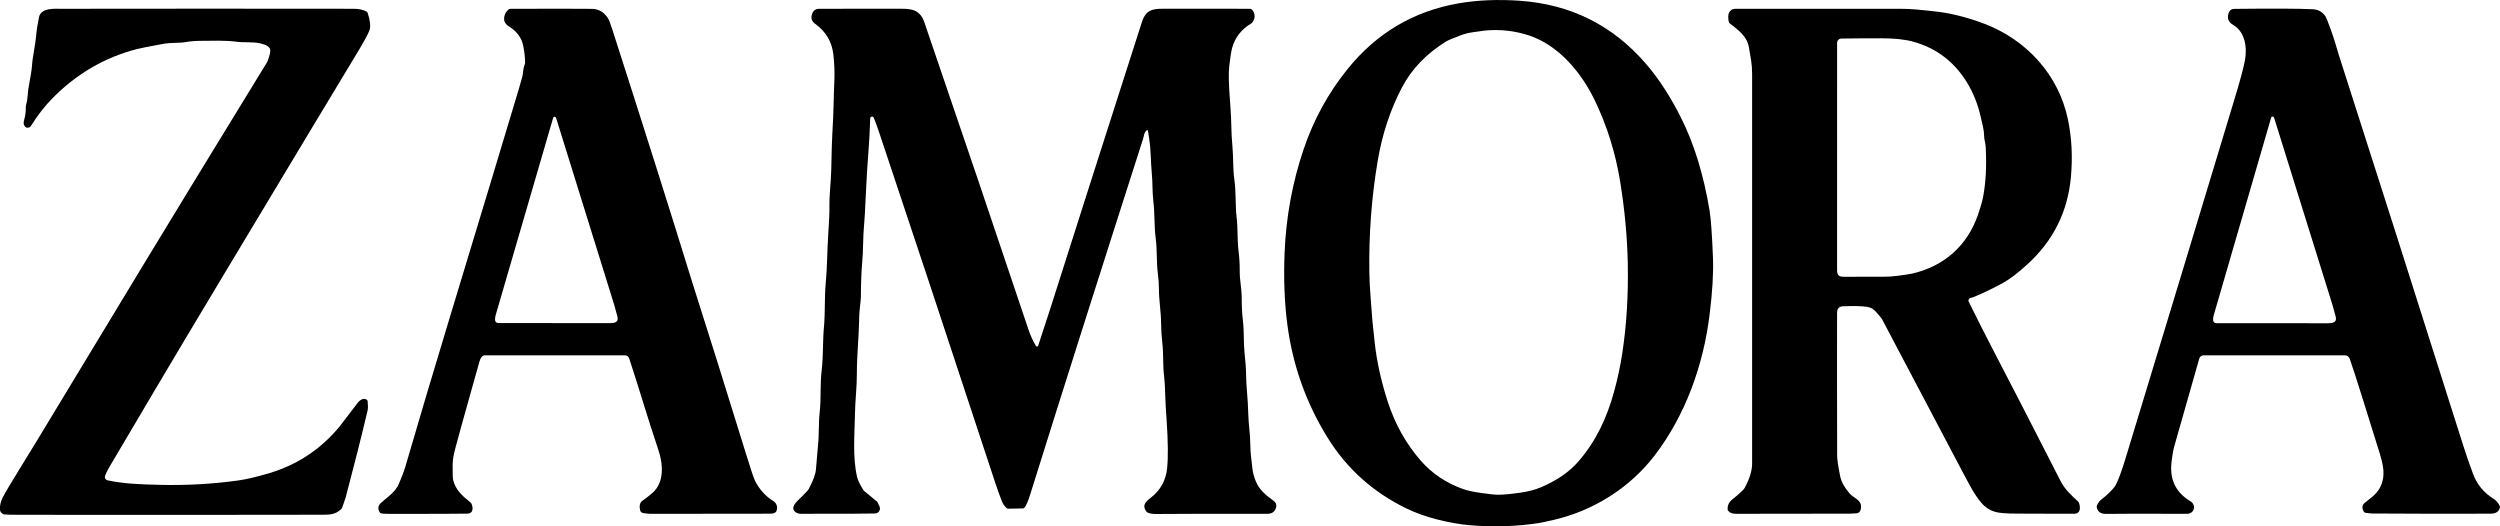
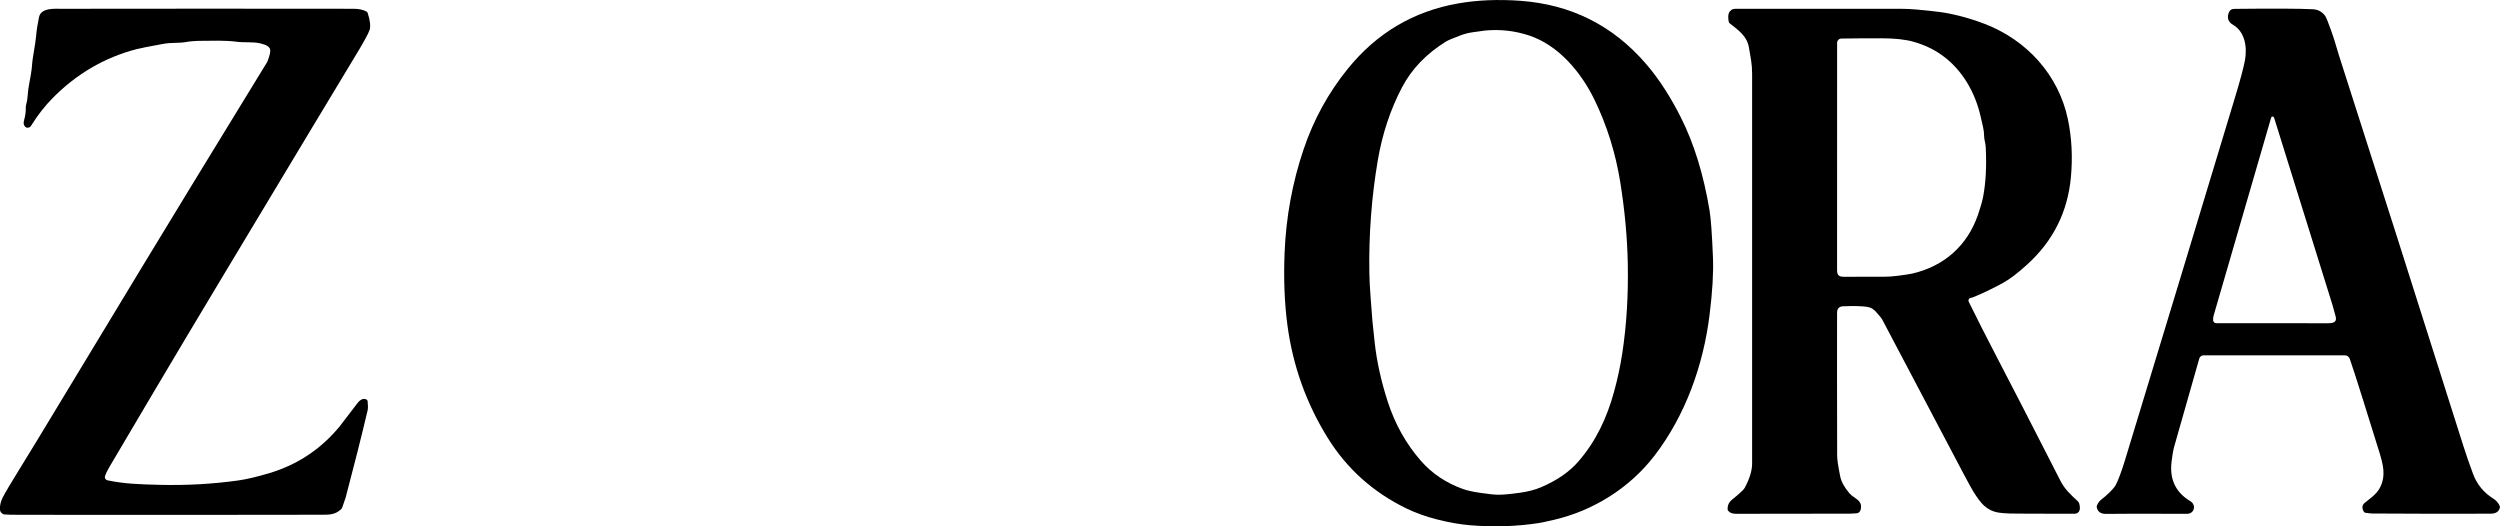
<svg xmlns="http://www.w3.org/2000/svg" viewBox="29.17 61.1 190.61 40.13" fill="none">
  <path fill="black" d="M157.33 70.062C158.331 72.046 159.059 74.413 159.516 77.161C159.615 77.761 159.701 78.951 159.773 80.731C159.821 81.886 159.734 83.345 159.514 85.109C159.037 88.948 157.679 92.756 155.327 95.826C153.404 98.334 150.601 100.064 147.566 100.754C147.016 100.88 146.662 100.954 146.505 100.978C144.796 101.241 143.04 101.296 141.236 101.145C140.489 101.082 139.67 100.939 138.779 100.714C137.905 100.493 137.121 100.215 136.425 99.879C133.868 98.639 131.858 96.839 130.396 94.479C128.762 91.844 127.739 88.978 127.327 85.881C127.103 84.203 127.032 82.365 127.113 80.366C127.223 77.639 127.708 75.007 128.567 72.469C129.334 70.205 130.457 68.16 131.939 66.334C134.143 63.617 136.943 61.959 140.341 61.362C141.807 61.105 143.389 61.038 145.089 61.161C148.945 61.441 152.132 63.036 154.649 65.946C155.729 67.194 156.598 68.61 157.33 70.062ZM140.521 63.798C139.916 64.029 139.553 64.182 139.433 64.257C137.926 65.191 136.806 66.354 136.073 67.747C135.182 69.437 134.565 71.294 134.22 73.317C133.743 76.123 133.528 78.98 133.575 81.888C133.583 82.433 133.614 83.044 133.667 83.723C133.741 84.666 133.787 85.277 133.807 85.553C133.82 85.729 133.878 86.285 133.982 87.221C134.142 88.666 134.473 90.167 134.977 91.725C135.533 93.441 136.376 94.945 137.508 96.238C138.352 97.202 139.415 97.916 140.698 98.379C141.008 98.493 141.453 98.592 142.034 98.678C142.668 98.772 143.123 98.819 143.397 98.82C143.77 98.823 144.319 98.773 145.044 98.671C145.668 98.584 146.2 98.446 146.641 98.259C147.865 97.743 148.827 97.08 149.526 96.27C150.87 94.719 151.691 92.933 152.227 90.986C152.497 90.01 152.709 89.023 152.861 88.025C153.185 85.901 153.325 83.625 153.279 81.199C153.241 79.225 153.052 77.165 152.71 75.019C152.351 72.772 151.691 70.66 150.729 68.684C149.713 66.6 147.996 64.55 145.761 63.808C144.674 63.448 143.556 63.321 142.405 63.427C142.34 63.432 142.022 63.477 141.45 63.56C141.122 63.608 140.812 63.688 140.521 63.798Z" />
  <path fill="black" d="M37.177 97.403C37.166 97.436 37.162 97.471 37.166 97.505C37.17 97.54 37.181 97.573 37.198 97.602C37.215 97.632 37.239 97.658 37.267 97.678C37.295 97.698 37.327 97.713 37.361 97.72C38.637 97.99 39.804 98.029 41.377 98.067C43.401 98.115 45.385 98.004 47.33 97.733C47.955 97.645 48.74 97.461 49.685 97.18C51.843 96.538 53.637 95.347 55.067 93.609C55.179 93.473 55.631 92.885 56.421 91.843C56.636 91.56 56.856 91.461 57.08 91.545C57.112 91.556 57.141 91.577 57.162 91.604C57.183 91.631 57.196 91.663 57.2 91.697C57.233 92.013 57.233 92.238 57.202 92.372C56.729 94.38 56.168 96.604 55.521 99.046C55.516 99.065 55.429 99.314 55.263 99.793C55.245 99.846 55.214 99.894 55.172 99.931C54.706 100.356 54.284 100.344 53.663 100.346C47.768 100.359 40.147 100.361 30.801 100.352C30.149 100.351 29.728 100.343 29.536 100.326C29.44 100.318 29.35 100.276 29.282 100.207C29.215 100.138 29.174 100.047 29.168 99.95C29.15 99.664 29.214 99.369 29.36 99.065C29.521 98.733 30.035 97.867 30.903 96.466C31.335 95.768 31.692 95.186 31.973 94.721C38.531 83.874 42.489 77.345 43.847 75.133C46.161 71.364 48.055 68.27 49.528 65.849C49.556 65.804 49.578 65.756 49.594 65.706C49.857 64.923 49.956 64.636 49.032 64.411C48.466 64.273 47.775 64.358 47.227 64.285C46.331 64.163 45.324 64.212 44.564 64.213C44.073 64.214 43.655 64.247 43.309 64.311C42.842 64.396 42.218 64.335 41.63 64.442C40.525 64.643 39.834 64.78 39.556 64.854C37.134 65.492 35.019 66.725 33.211 68.551C32.592 69.175 32.035 69.886 31.542 70.685C31.518 70.722 31.488 70.754 31.453 70.78C31.417 70.805 31.378 70.823 31.337 70.832C31.296 70.841 31.254 70.841 31.215 70.831C31.175 70.822 31.139 70.804 31.109 70.779C30.975 70.665 30.94 70.495 31.005 70.268C31.1 69.938 31.143 69.624 31.135 69.325C31.133 69.231 31.145 69.138 31.17 69.049C31.307 68.585 31.271 68.156 31.357 67.715C31.504 66.948 31.585 66.436 31.602 66.181C31.647 65.424 31.867 64.547 31.929 63.795C31.96 63.407 32.031 62.947 32.142 62.415C32.295 61.678 33.325 61.77 33.868 61.77C41.3 61.759 48.721 61.759 56.13 61.769C56.525 61.77 56.85 61.838 57.106 61.974C57.153 62.001 57.189 62.043 57.205 62.093C57.391 62.659 57.439 63.091 57.348 63.388C57.265 63.657 56.845 64.413 56.088 65.654C55.245 67.039 51.861 72.665 45.935 82.532C43.974 85.8 42.316 88.577 40.963 90.864C38.704 94.684 37.556 96.625 37.522 96.685C37.354 96.97 37.239 97.209 37.177 97.403Z" />
-   <path fill="black" d="M88.358 100.083C88.299 100.204 88.147 100.265 87.902 100.266C82.143 100.274 79.09 100.277 78.745 100.276C78.652 100.275 78.473 100.256 78.21 100.219C78.154 100.212 78.103 100.187 78.061 100.15C78.02 100.112 77.991 100.063 77.978 100.008C77.896 99.664 77.956 99.419 78.159 99.274C78.414 99.093 78.661 98.9 78.899 98.695C79.842 97.888 79.729 96.478 79.372 95.421C78.578 93.067 77.911 90.765 77.145 88.434C77.121 88.363 77.076 88.302 77.016 88.258C76.956 88.214 76.883 88.191 76.809 88.191H66.113C66.088 88.191 66.064 88.196 66.04 88.205C65.898 88.268 65.794 88.421 65.726 88.666C65.16 90.705 64.464 93.109 63.863 95.364C63.746 95.803 63.686 96.19 63.681 96.526C63.675 97.179 63.688 97.572 63.722 97.705C63.913 98.455 64.401 98.898 65.02 99.388C65.076 99.431 65.117 99.489 65.14 99.555C65.252 99.877 65.236 100.253 64.805 100.261C64.105 100.276 62.103 100.282 58.802 100.278C58.526 100.278 58.34 100.266 58.243 100.242C58.215 100.235 58.189 100.223 58.166 100.206C58.144 100.19 58.125 100.169 58.111 100.145C57.958 99.876 57.995 99.64 58.221 99.438C58.729 98.981 59.321 98.616 59.588 97.971C59.763 97.543 59.941 97.139 60.073 96.69C61.121 93.091 62.283 89.191 63.558 84.989C65.751 77.766 67.474 72.064 68.728 67.882C68.81 67.606 68.898 67.295 68.992 66.95C69.076 66.635 69.042 66.335 69.167 66.048C69.193 65.989 69.206 65.926 69.206 65.863C69.205 65.508 69.159 65.092 69.067 64.617C68.947 63.989 68.584 63.49 67.979 63.12C67.828 63.029 67.719 62.914 67.653 62.777C67.629 62.729 67.615 62.676 67.611 62.621C67.586 62.304 67.696 62.04 67.94 61.828C67.982 61.792 68.035 61.772 68.089 61.772C71.266 61.762 73.332 61.763 74.285 61.775C74.803 61.781 75.213 62.015 75.515 62.477C75.592 62.594 75.697 62.858 75.83 63.271C78.22 70.697 80.256 77.133 81.936 82.58C81.99 82.749 82.043 82.918 82.097 83.089C83.209 86.571 84.531 90.793 86.064 95.755C86.424 96.918 86.648 97.587 86.737 97.762C87.073 98.423 87.539 98.938 88.136 99.306C88.262 99.384 88.355 99.507 88.395 99.65C88.436 99.793 88.423 99.948 88.358 100.083ZM71.557 70.065C71.546 70.045 71.529 70.028 71.509 70.017C71.489 70.007 71.466 70.002 71.443 70.004C71.421 70.006 71.399 70.016 71.381 70.03C71.364 70.045 71.351 70.064 71.344 70.086C70.743 72.141 69.28 77.162 66.954 85.151C66.925 85.252 66.912 85.367 66.915 85.498C66.917 85.561 66.943 85.62 66.989 85.663C67.034 85.707 67.094 85.731 67.157 85.731C71.211 85.729 74.049 85.731 75.673 85.738C76.01 85.738 76.365 85.681 76.245 85.235C76.095 84.682 76.015 84.389 76.005 84.357C75.974 84.258 74.525 79.602 71.66 70.388C71.597 70.185 71.562 70.077 71.557 70.065Z" />
-   <path fill="black" d="M116.607 71.031C116.383 71.221 116.406 71.429 116.325 71.683C112.929 82.263 110.064 91.29 107.728 98.765C107.551 99.334 107.399 99.683 107.271 99.814C107.257 99.829 107.239 99.842 107.22 99.85C107.201 99.859 107.18 99.864 107.159 99.864L106.031 99.884C105.992 99.885 105.955 99.871 105.925 99.845C105.756 99.689 105.633 99.513 105.556 99.315C105.383 98.874 105.215 98.407 105.053 97.914C101.245 86.342 98.31 77.484 96.249 71.341C96.069 70.802 95.916 70.382 95.79 70.08C95.779 70.05 95.757 70.024 95.728 70.008C95.7 69.992 95.667 69.987 95.635 69.992C95.603 69.998 95.574 70.014 95.552 70.039C95.531 70.063 95.519 70.094 95.518 70.127C95.478 70.845 95.481 71.354 95.422 72.108C95.3 73.707 95.215 75.087 95.168 76.247C95.131 77.147 95.09 77.84 95.045 78.325C94.959 79.231 95.001 80.034 94.909 81.097C94.844 81.834 94.81 82.698 94.808 83.689C94.808 84.072 94.691 84.712 94.685 85.15C94.662 86.721 94.493 88.252 94.5 89.634C94.505 90.598 94.374 91.589 94.357 92.624C94.331 94.22 94.163 95.94 94.518 97.465C94.577 97.719 94.736 98.051 94.994 98.462C95.012 98.49 95.033 98.515 95.058 98.535L96.035 99.342C96.055 99.359 96.072 99.382 96.084 99.407L96.225 99.702C96.252 99.759 96.264 99.822 96.262 99.885C96.259 99.947 96.241 100.008 96.209 100.063C96.177 100.117 96.132 100.162 96.079 100.195C96.025 100.227 95.965 100.246 95.902 100.25C95.646 100.265 93.753 100.273 90.222 100.273C90.073 100.273 89.936 100.226 89.81 100.133C89.481 99.889 89.726 99.525 89.993 99.269C90.224 99.05 90.473 98.796 90.741 98.509C90.778 98.469 90.81 98.425 90.835 98.378C91.169 97.749 91.351 97.253 91.381 96.891C91.48 95.718 91.531 95.125 91.532 95.113C91.632 94.257 91.569 93.422 91.666 92.527C91.788 91.418 91.683 90.494 91.82 89.308C91.952 88.178 91.888 87.097 91.995 85.994C92.089 85.015 92.025 83.786 92.127 82.692C92.245 81.428 92.235 80.202 92.313 79.056C92.383 78.036 92.415 77.308 92.409 76.874C92.396 75.879 92.529 75.01 92.55 73.966C92.577 72.604 92.604 71.709 92.631 71.281C92.744 69.456 92.718 68.7 92.788 67.175C92.812 66.624 92.787 65.993 92.712 65.283C92.608 64.295 92.141 63.503 91.311 62.907C91.035 62.707 90.968 62.44 91.11 62.106C91.207 61.881 91.38 61.769 91.631 61.769C93.858 61.764 95.972 61.764 97.972 61.767C98.432 61.767 98.773 61.829 98.995 61.953C99.294 62.12 99.506 62.388 99.632 62.758C102.532 71.227 105.178 79.038 107.571 86.19C107.733 86.674 107.928 87.104 108.156 87.478C108.165 87.493 108.179 87.506 108.195 87.514C108.211 87.522 108.23 87.525 108.247 87.523C108.265 87.521 108.282 87.513 108.296 87.502C108.31 87.49 108.321 87.475 108.326 87.458C108.943 85.592 109.691 83.269 110.568 80.489C111.23 78.394 113.123 72.476 116.247 62.736C116.369 62.356 116.56 62.091 116.821 61.94C117.024 61.824 117.348 61.765 117.793 61.765C118.839 61.766 121.055 61.767 124.443 61.769C124.491 61.769 124.538 61.781 124.58 61.803C124.622 61.826 124.657 61.858 124.683 61.898C124.883 62.198 124.875 62.5 124.659 62.804C124.634 62.839 124.603 62.867 124.566 62.889C123.82 63.334 123.335 63.954 123.114 64.748C123.045 64.997 122.972 65.447 122.897 66.099C122.761 67.267 123.023 69.169 123.043 70.477C123.051 71.102 123.084 71.723 123.141 72.341C123.216 73.147 123.163 73.956 123.281 74.778C123.417 75.725 123.351 76.837 123.454 77.667C123.56 78.516 123.492 79.323 123.599 80.205C123.666 80.748 123.696 81.262 123.691 81.747C123.685 82.468 123.845 83.141 123.843 83.801C123.842 84.444 123.874 85.037 123.937 85.579C124.036 86.435 123.976 87.216 124.054 87.949C124.133 88.678 124.174 89.251 124.177 89.669C124.187 90.689 124.318 91.433 124.343 92.652C124.357 93.373 124.498 94.257 124.5 95.053C124.503 95.667 124.591 96.155 124.652 96.766C124.686 97.107 124.773 97.446 124.913 97.784C125.189 98.448 125.638 98.822 126.267 99.278C126.481 99.432 126.534 99.64 126.426 99.902C126.322 100.15 126.113 100.274 125.798 100.274C121.776 100.269 118.954 100.274 117.333 100.289C117.063 100.291 116.852 100.26 116.701 100.195C116.65 100.174 116.605 100.139 116.571 100.094C116.226 99.636 116.51 99.355 116.915 99.044C117.643 98.483 118.057 97.739 118.155 96.81C118.241 95.99 118.228 94.758 118.116 93.114C118.059 92.29 118.027 91.733 118.02 91.446C118.002 90.695 117.97 90.138 117.925 89.775C117.818 88.911 117.892 88.176 117.792 87.262C117.732 86.717 117.701 86.229 117.698 85.798C117.69 84.803 117.534 84.081 117.531 83.122C117.53 82.758 117.501 82.353 117.443 81.906C117.341 81.099 117.4 80.116 117.284 79.265C117.166 78.382 117.216 77.317 117.106 76.433C117.017 75.721 117.062 75.049 116.985 74.277C116.904 73.46 116.925 72.544 116.788 71.675C116.778 71.607 116.746 71.403 116.694 71.064C116.693 71.055 116.689 71.046 116.683 71.038C116.677 71.031 116.669 71.025 116.66 71.022C116.651 71.019 116.642 71.018 116.632 71.02C116.623 71.021 116.614 71.025 116.607 71.031Z" />
  <path fill="black" d="M179.45 83.811C179.416 83.812 179.383 83.822 179.354 83.84C179.324 83.858 179.3 83.882 179.283 83.912C179.265 83.941 179.255 83.974 179.254 84.009C179.253 84.043 179.26 84.077 179.275 84.107C179.91 85.4 180.62 86.801 181.407 88.311C182.653 90.705 183.908 93.141 185.171 95.619C185.456 96.178 185.82 96.89 186.262 97.752C186.596 98.404 187.013 98.78 187.604 99.333C187.65 99.375 187.682 99.429 187.698 99.488C187.756 99.704 187.764 99.877 187.724 100.005C187.7 100.082 187.653 100.149 187.588 100.196C187.523 100.244 187.445 100.27 187.364 100.27C184.296 100.269 182.646 100.263 182.414 100.253C182.01 100.237 181.714 100.212 181.525 100.179C180.598 100.013 180.17 99.44 179.648 98.615C179.516 98.407 179.248 97.919 178.842 97.151C175.558 90.918 173.501 87.018 172.671 85.45C172.645 85.399 172.613 85.352 172.575 85.31C172.28 84.983 172.056 84.579 171.554 84.5C171.136 84.434 170.514 84.418 169.688 84.453C169.388 84.466 169.237 84.629 169.236 84.944C169.23 87.89 169.232 91.524 169.242 95.847C169.243 96.127 169.319 96.647 169.471 97.405C169.554 97.825 169.791 98.26 170.181 98.712C170.549 99.14 171.226 99.221 171.03 99.978C171.012 100.049 170.972 100.112 170.915 100.159C170.859 100.206 170.789 100.233 170.716 100.237C170.424 100.254 170.271 100.263 170.255 100.263C164.607 100.273 161.69 100.277 161.501 100.274C161.25 100.271 161.064 100.198 160.944 100.056C160.907 100.013 160.887 99.958 160.887 99.902C160.888 99.609 161.004 99.371 161.236 99.188C161.557 98.935 161.828 98.7 162.049 98.481C162.112 98.419 162.165 98.348 162.207 98.271C162.574 97.578 162.758 96.972 162.758 96.454C162.76 77.852 162.76 67.943 162.758 66.728C162.757 66.357 162.732 66.022 162.685 65.722C162.647 65.478 162.591 65.145 162.516 64.722C162.359 63.84 161.738 63.422 161.052 62.881C161.01 62.847 160.981 62.8 160.973 62.748C160.923 62.457 160.928 62.238 160.988 62.09C161.027 61.995 161.093 61.914 161.178 61.857C161.263 61.8 161.363 61.77 161.466 61.77C163.881 61.767 168.089 61.767 174.089 61.77C174.989 61.77 175.654 61.864 176.576 61.957C177.84 62.085 179.144 62.407 180.488 62.921C183.699 64.152 186.126 66.814 186.834 70.194C187.129 71.604 187.206 73.077 187.064 74.613C186.819 77.257 185.707 79.477 183.727 81.272C183.007 81.926 182.401 82.387 181.909 82.656C181.069 83.117 180.303 83.484 179.614 83.759C179.533 83.791 179.478 83.808 179.45 83.811ZM169.239 64.362C169.237 64.461 169.236 70.237 169.236 81.692C169.236 82.104 169.393 82.204 169.767 82.203C170.377 82.198 171.402 82.197 172.843 82.199C173.166 82.199 173.522 82.173 173.911 82.121C174.46 82.049 174.813 81.995 174.97 81.958C177.396 81.397 179.162 79.829 179.971 77.498C180.162 76.949 180.293 76.494 180.365 76.133C180.575 75.059 180.644 73.788 180.57 72.322C180.554 72.009 180.447 71.735 180.446 71.458C180.444 71.246 180.419 71.028 180.368 70.803C180.296 70.489 180.235 70.217 180.183 69.989C179.763 68.135 178.774 66.411 177.236 65.311C176.598 64.855 175.871 64.511 175.054 64.281C174.438 64.108 173.637 64.021 172.651 64.02C171.493 64.019 170.463 64.026 169.563 64.04C169.478 64.041 169.396 64.075 169.336 64.135C169.275 64.195 169.241 64.277 169.239 64.362Z" />
  <path fill="black" d="M219.767 99.819C219.691 100.117 219.453 100.266 219.054 100.266C215.668 100.275 212.668 100.27 210.053 100.252C209.965 100.252 209.79 100.234 209.528 100.198C209.5 100.194 209.473 100.184 209.449 100.168C209.426 100.153 209.406 100.132 209.392 100.108C209.233 99.835 209.259 99.611 209.471 99.435C209.8 99.161 210.355 98.798 210.608 98.318C211.11 97.366 210.867 96.533 210.578 95.565C210.542 95.441 210.125 94.105 209.327 91.558C208.861 90.07 208.528 89.038 208.327 88.462C208.299 88.382 208.247 88.314 208.179 88.266C208.111 88.217 208.029 88.191 207.946 88.191H197.175C197.102 88.191 197.03 88.215 196.971 88.26C196.913 88.304 196.871 88.367 196.851 88.437C196.426 89.947 195.787 92.193 194.933 95.174C194.89 95.323 194.853 95.503 194.821 95.716C194.79 95.924 194.764 96.107 194.744 96.266C194.566 97.624 195.041 98.639 196.169 99.312C196.639 99.592 196.49 100.279 195.908 100.276C192.804 100.263 190.75 100.265 189.747 100.281C189.345 100.287 189.108 100.122 189.036 99.783C189.025 99.731 189.031 99.676 189.054 99.628C189.14 99.44 189.238 99.303 189.347 99.218C189.828 98.841 190.181 98.502 190.406 98.2C190.438 98.156 190.466 98.111 190.49 98.063C190.698 97.657 190.937 97.011 191.206 96.126C194.051 86.785 196.84 77.59 199.573 68.54C199.978 67.2 200.232 66.25 200.335 65.69C200.515 64.706 200.34 63.515 199.411 62.981C199.069 62.786 198.962 62.493 199.088 62.103C199.157 61.888 199.301 61.779 199.519 61.777C202.5 61.744 204.496 61.754 205.508 61.804C205.904 61.824 206.22 61.995 206.454 62.318C206.524 62.413 206.664 62.758 206.876 63.351C207.021 63.757 207.128 64.078 207.197 64.314C207.352 64.841 207.45 65.166 207.49 65.288C210.148 73.553 213.312 83.487 216.983 95.089C217.187 95.73 217.433 96.442 217.723 97.227C218.021 98.033 218.543 98.667 219.29 99.13C219.487 99.252 219.64 99.428 219.751 99.659C219.775 99.709 219.78 99.766 219.767 99.819ZM202.544 70.046C202.534 70.026 202.517 70.009 202.497 69.998C202.477 69.987 202.454 69.983 202.431 69.985C202.408 69.987 202.387 69.996 202.369 70.011C202.351 70.025 202.338 70.045 202.332 70.067C201.731 72.126 200.269 77.158 197.945 85.163C197.916 85.263 197.903 85.379 197.906 85.51C197.908 85.572 197.934 85.632 197.979 85.675C198.024 85.719 198.085 85.743 198.148 85.743C202.209 85.739 205.053 85.739 206.68 85.745C207.017 85.745 207.372 85.686 207.252 85.24C207.101 84.686 207.02 84.393 207.01 84.36C206.979 84.262 205.525 79.598 202.648 70.369C202.584 70.165 202.55 70.058 202.544 70.046Z" />
</svg>